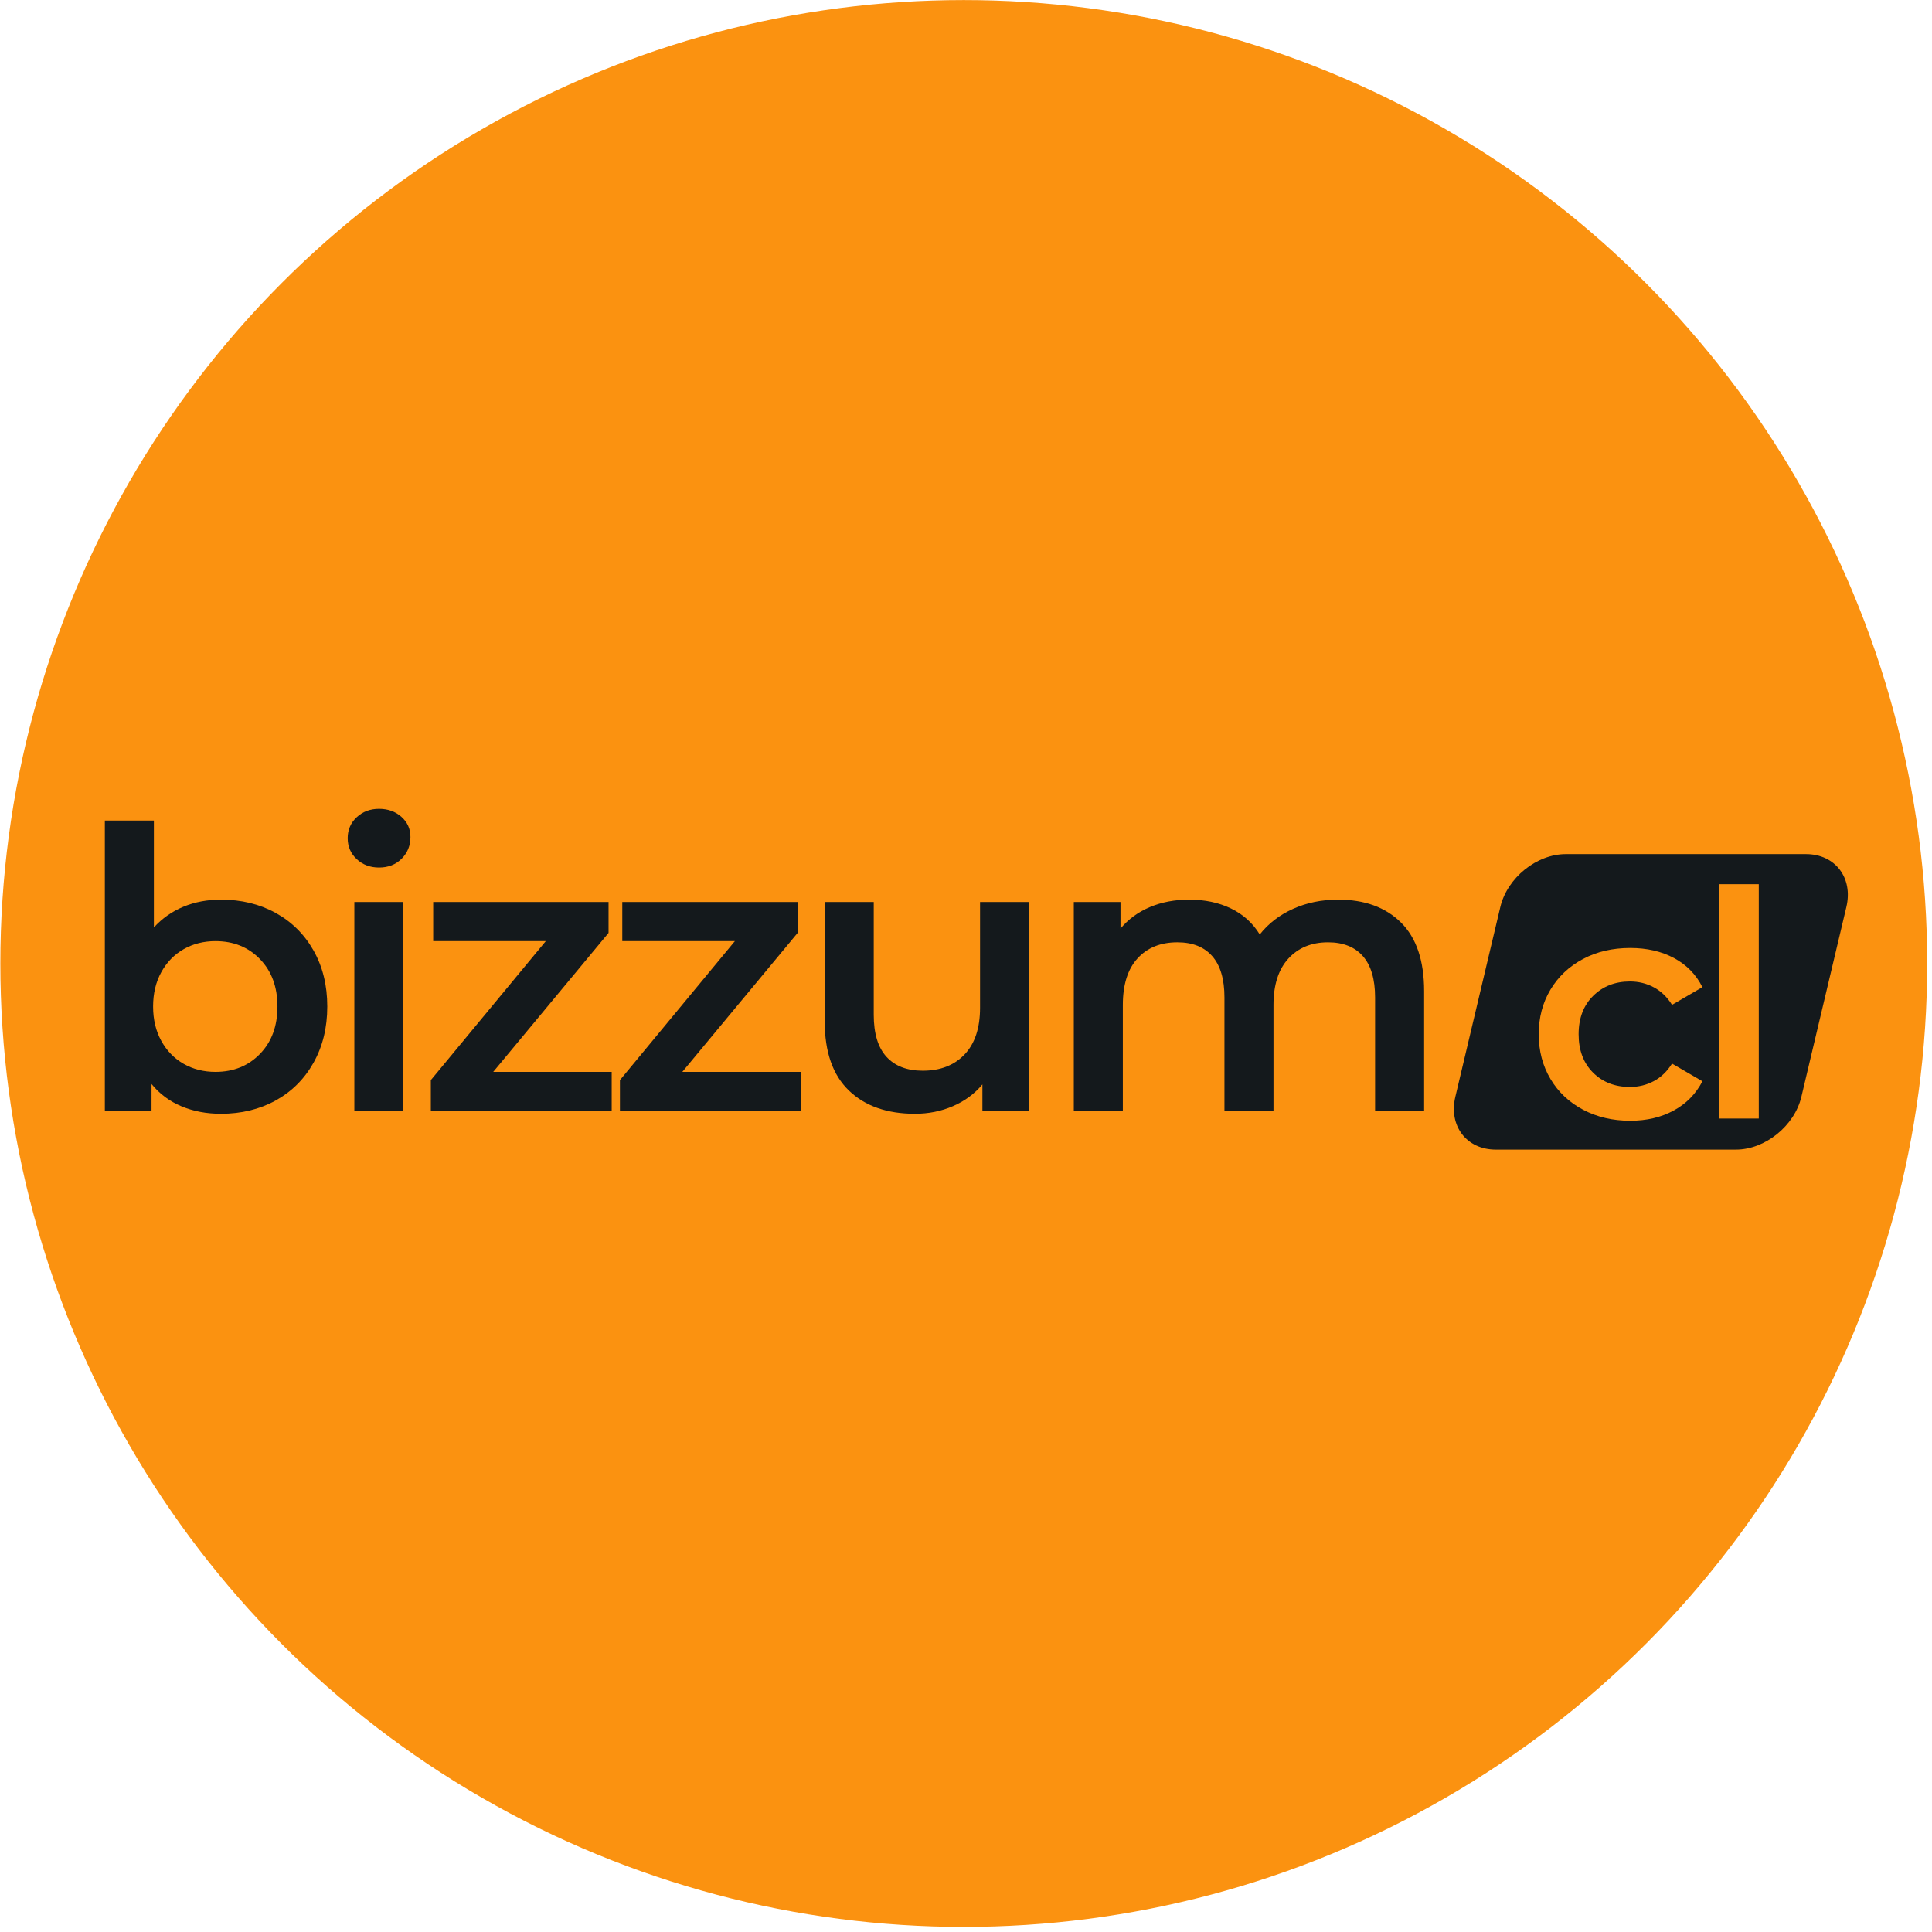
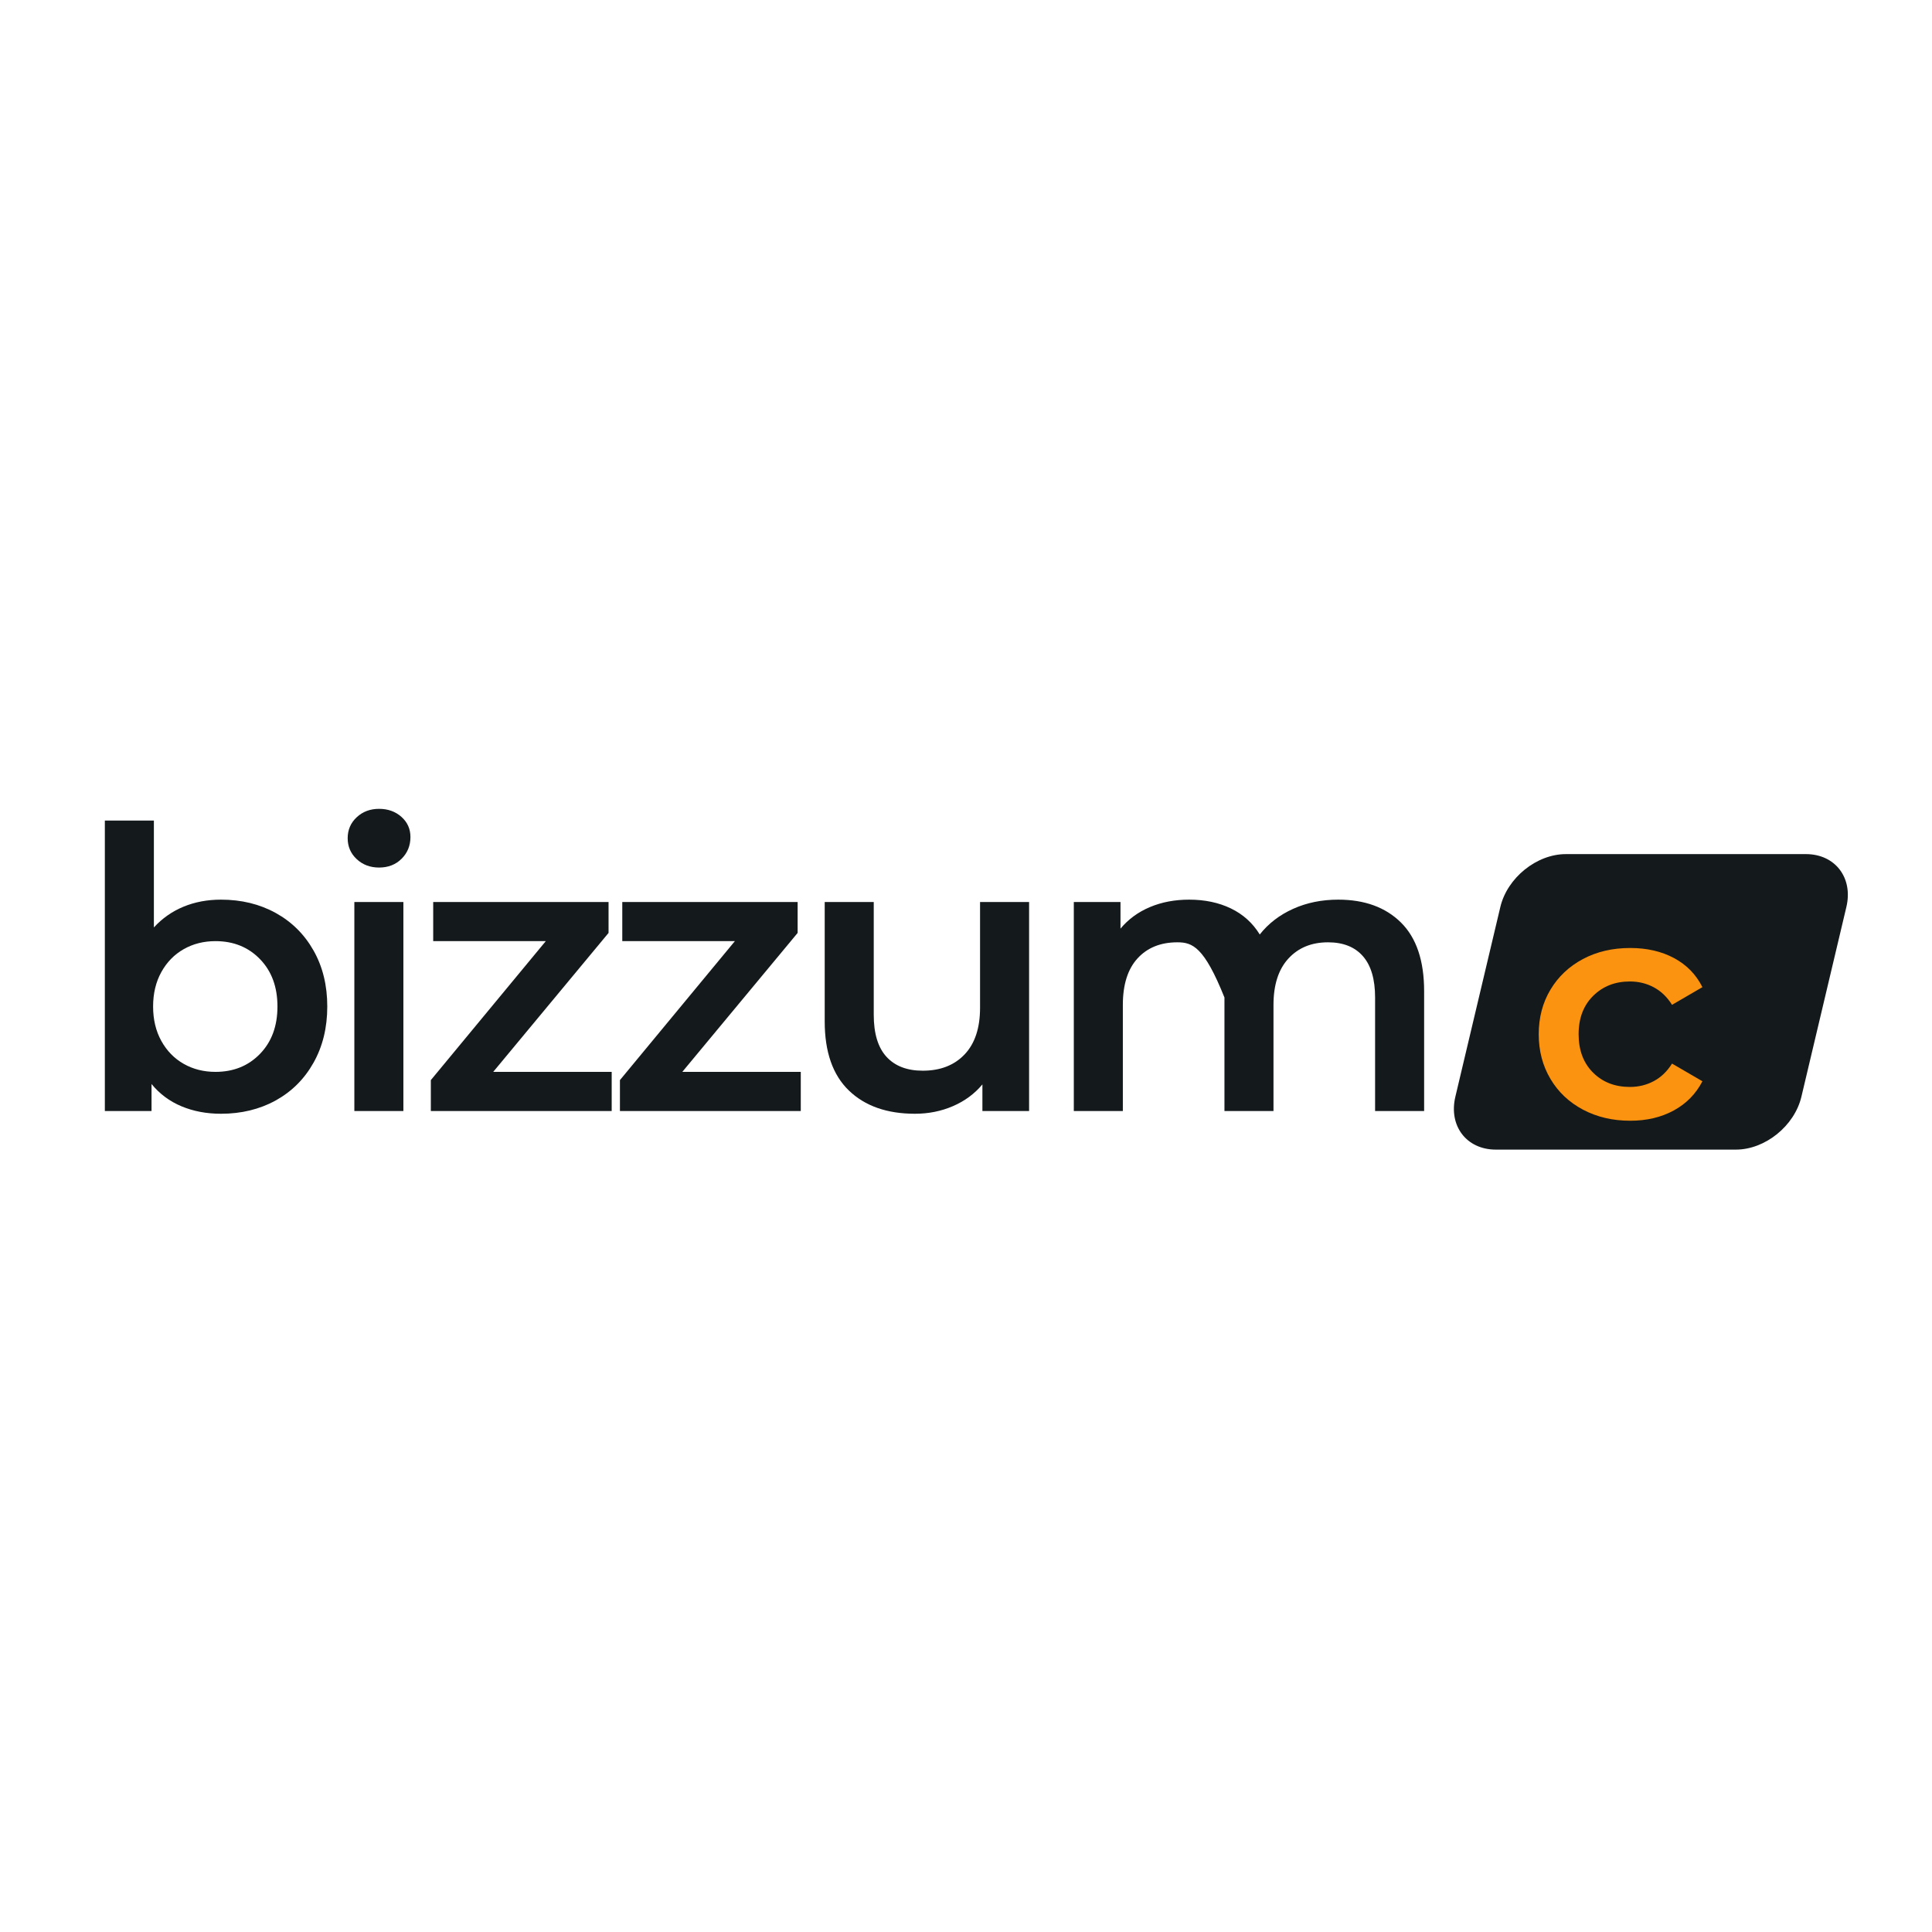
<svg xmlns="http://www.w3.org/2000/svg" width="100%" height="100%" viewBox="0 0 126 126" version="1.1" xml:space="preserve" style="fill-rule:evenodd;clip-rule:evenodd;stroke-linejoin:round;stroke-miterlimit:2;">
  <g transform="matrix(1,0,0,1,-32.379,-556.18)">
    <g transform="matrix(0.615,0,0,0.615,-450.483,445.252)">
-       <circle cx="887.344" cy="282.544" r="102.166" style="fill:rgb(251,146,16);" />
-     </g>
+       </g>
    <g transform="matrix(0.241,0,0,0.176,86.765,584.528)">
      <path d="M-165.872,172.299C-160.352,172.299 -155.415,173.943 -151.063,177.23C-146.71,180.518 -143.295,185.16 -140.818,191.155C-138.341,197.15 -137.103,204.064 -137.103,211.896C-137.103,219.728 -138.341,226.666 -140.818,232.71C-143.295,238.753 -146.71,243.419 -151.063,246.707C-155.415,249.994 -160.352,251.638 -165.872,251.638C-169.764,251.638 -173.321,250.72 -176.541,248.882C-179.761,247.045 -182.468,244.289 -184.662,240.615L-184.662,250.623L-197.295,250.623L-197.295,143L-184.025,143L-184.025,182.597C-181.76,179.213 -179.089,176.65 -176.01,174.91C-172.931,173.169 -169.552,172.299 -165.872,172.299ZM-167.358,236.118C-162.475,236.118 -158.458,233.894 -155.309,229.446C-152.16,224.998 -150.585,219.148 -150.585,211.896C-150.585,204.644 -152.16,198.794 -155.309,194.346C-158.458,189.898 -162.475,187.674 -167.358,187.674C-170.543,187.674 -173.409,188.665 -175.957,190.647C-178.505,192.629 -180.522,195.458 -182.008,199.132C-183.494,202.807 -184.237,207.061 -184.237,211.896C-184.237,216.731 -183.494,220.986 -182.008,224.66C-180.522,228.334 -178.505,231.163 -175.957,233.145C-173.409,235.127 -170.543,236.118 -167.358,236.118Z" style="fill:rgb(20,25,28);fill-rule:nonzero;" />
      <path d="M-129.778,173.169L-116.508,173.169L-116.508,250.623L-129.778,250.623L-129.778,173.169ZM-123.09,160.405C-125.496,160.405 -127.513,159.366 -129.141,157.287C-130.769,155.208 -131.583,152.621 -131.583,149.527C-131.583,146.433 -130.769,143.846 -129.141,141.767C-127.513,139.688 -125.496,138.649 -123.09,138.649C-120.684,138.649 -118.667,139.64 -117.039,141.622C-115.411,143.604 -114.597,146.094 -114.597,149.092C-114.597,152.283 -115.393,154.966 -116.986,157.142C-118.578,159.317 -120.613,160.405 -123.09,160.405Z" style="fill:rgb(20,25,28);fill-rule:nonzero;" />
      <path d="M-60.137,236.118L-60.137,250.623L-109.077,250.623L-109.077,239.164L-77.972,187.674L-108.44,187.674L-108.44,173.169L-60.987,173.169L-60.987,184.628L-92.198,236.118L-60.137,236.118Z" style="fill:rgb(20,25,28);fill-rule:nonzero;" />
      <path d="M-8.969,236.118L-8.969,250.623L-57.908,250.623L-57.908,239.164L-26.804,187.674L-57.271,187.674L-57.271,173.169L-9.818,173.169L-9.818,184.628L-41.029,236.118L-8.969,236.118Z" style="fill:rgb(20,25,28);fill-rule:nonzero;" />
      <path d="M52.816,173.169L52.816,250.623L40.183,250.623L40.183,240.76C38.06,244.241 35.406,246.924 32.221,248.81C29.036,250.695 25.604,251.638 21.923,251.638C14.351,251.638 8.388,248.762 4.036,243.008C-0.317,237.255 -2.493,228.721 -2.493,217.408L-2.493,173.169L10.777,173.169L10.777,214.942C10.777,221.904 11.927,227.102 14.227,230.534C16.527,233.967 19.8,235.683 24.047,235.683C28.788,235.683 32.557,233.677 35.353,229.664C38.148,225.651 39.546,219.874 39.546,212.331L39.546,173.169L52.816,173.169Z" style="fill:rgb(20,25,28);fill-rule:nonzero;" />
-       <path d="M136.469,172.299C143.617,172.299 149.279,175.127 153.454,180.784C157.63,186.441 159.718,194.926 159.718,206.239L159.718,250.623L146.448,250.623L146.448,208.56C146.448,201.791 145.351,196.691 143.157,193.258C140.963,189.825 137.814,188.109 133.709,188.109C129.25,188.109 125.676,190.115 122.987,194.128C120.297,198.141 118.953,203.87 118.953,211.316L118.953,250.623L105.683,250.623L105.683,208.56C105.683,201.791 104.586,196.691 102.392,193.258C100.198,189.825 97.049,188.109 92.944,188.109C88.414,188.109 84.823,190.091 82.169,194.056C79.515,198.02 78.188,203.774 78.188,211.316L78.188,250.623L64.918,250.623L64.918,173.169L77.551,173.169L77.551,183.032C79.674,179.551 82.328,176.892 85.513,175.055C88.697,173.218 92.236,172.299 96.129,172.299C100.375,172.299 104.144,173.387 107.435,175.562C110.725,177.738 113.326,180.953 115.237,185.208C117.573,181.147 120.581,177.98 124.261,175.708C127.941,173.435 132.01,172.299 136.469,172.299Z" style="fill:rgb(20,25,28);fill-rule:nonzero;" />
+       <path d="M136.469,172.299C143.617,172.299 149.279,175.127 153.454,180.784C157.63,186.441 159.718,194.926 159.718,206.239L159.718,250.623L146.448,250.623L146.448,208.56C146.448,201.791 145.351,196.691 143.157,193.258C140.963,189.825 137.814,188.109 133.709,188.109C129.25,188.109 125.676,190.115 122.987,194.128C120.297,198.141 118.953,203.87 118.953,211.316L118.953,250.623L105.683,250.623L105.683,208.56C100.198,189.825 97.049,188.109 92.944,188.109C88.414,188.109 84.823,190.091 82.169,194.056C79.515,198.02 78.188,203.774 78.188,211.316L78.188,250.623L64.918,250.623L64.918,173.169L77.551,173.169L77.551,183.032C79.674,179.551 82.328,176.892 85.513,175.055C88.697,173.218 92.236,172.299 96.129,172.299C100.375,172.299 104.144,173.387 107.435,175.562C110.725,177.738 113.326,180.953 115.237,185.208C117.573,181.147 120.581,177.98 124.261,175.708C127.941,173.435 132.01,172.299 136.469,172.299Z" style="fill:rgb(20,25,28);fill-rule:nonzero;" />
    </g>
    <g transform="matrix(0.104,0,-0.032,0.135,111.606,575.865)">
      <path d="M486,292.346C486,278.246 471.116,266.798 452.782,266.798L302.218,266.798C283.884,266.798 269,278.246 269,292.346L269,384.003C269,398.104 283.884,409.552 302.218,409.552L452.782,409.552C471.116,409.552 486,398.104 486,384.003L486,292.346Z" style="fill:rgb(20,25,28);" />
    </g>
    <g transform="matrix(0.045,0,0,0.142,141.216,593.539)">
      <path d="M-55.944,251.638C-81.336,251.638 -104.127,249.946 -124.318,246.562C-144.509,243.177 -160.264,238.463 -171.584,232.42C-182.903,226.376 -188.562,219.535 -188.562,211.896C-188.562,204.257 -182.903,197.44 -171.584,191.445C-160.264,185.45 -144.586,180.76 -124.548,177.376C-104.51,173.991 -81.642,172.299 -55.944,172.299C-31.776,172.299 -10.591,173.846 7.612,176.94C25.814,180.035 39.504,184.483 48.682,190.284L4.629,198.407C-2.407,194.829 -11.203,192.146 -21.757,190.357C-32.311,188.568 -43.86,187.674 -56.403,187.674C-77.818,187.674 -95.561,189.873 -109.634,194.273C-123.706,198.673 -130.743,204.547 -130.743,211.896C-130.743,219.245 -123.783,225.119 -109.863,229.519C-95.944,233.919 -78.124,236.118 -56.403,236.118C-43.86,236.118 -32.311,235.224 -21.757,233.435C-11.203,231.646 -2.407,228.963 4.629,225.385L48.682,233.508C39.198,239.309 25.355,243.782 7.153,246.924C-11.05,250.067 -32.082,251.638 -55.944,251.638Z" style="fill:rgb(251,146,16);fill-rule:nonzero;" />
-       <rect x="73.003" y="143" width="57.361" height="107.623" style="fill:rgb(251,146,16);fill-rule:nonzero;" />
    </g>
  </g>
</svg>